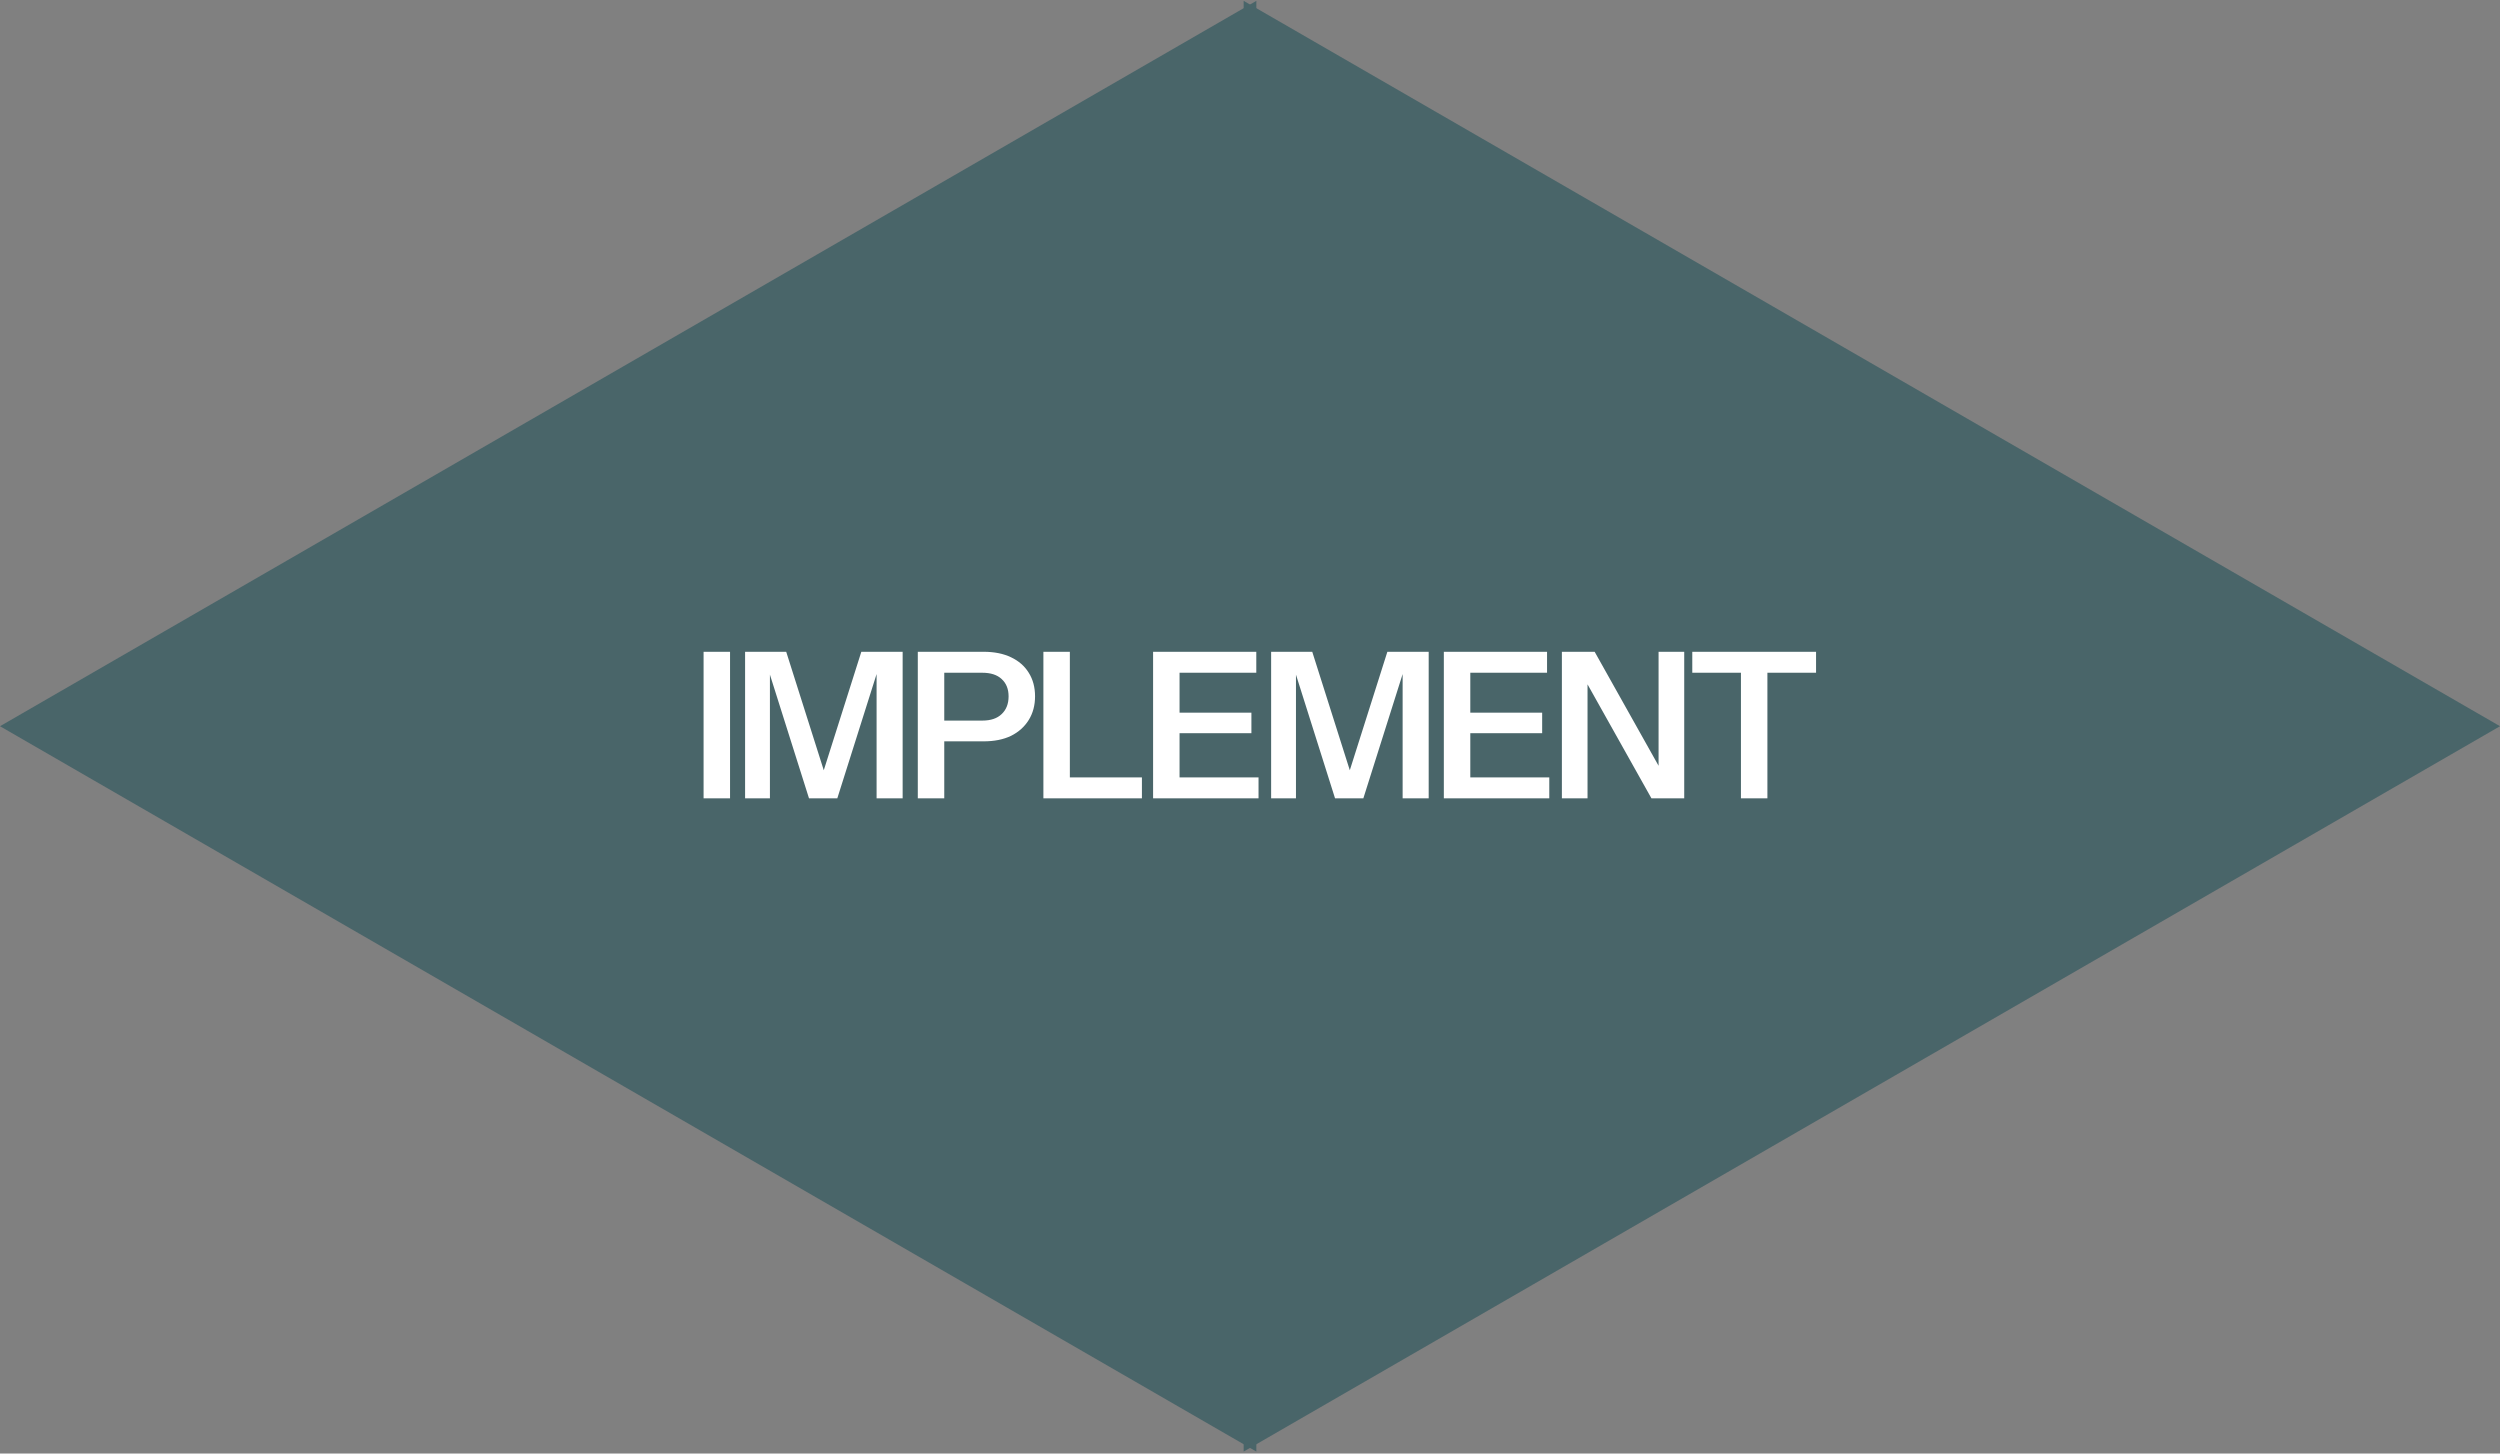
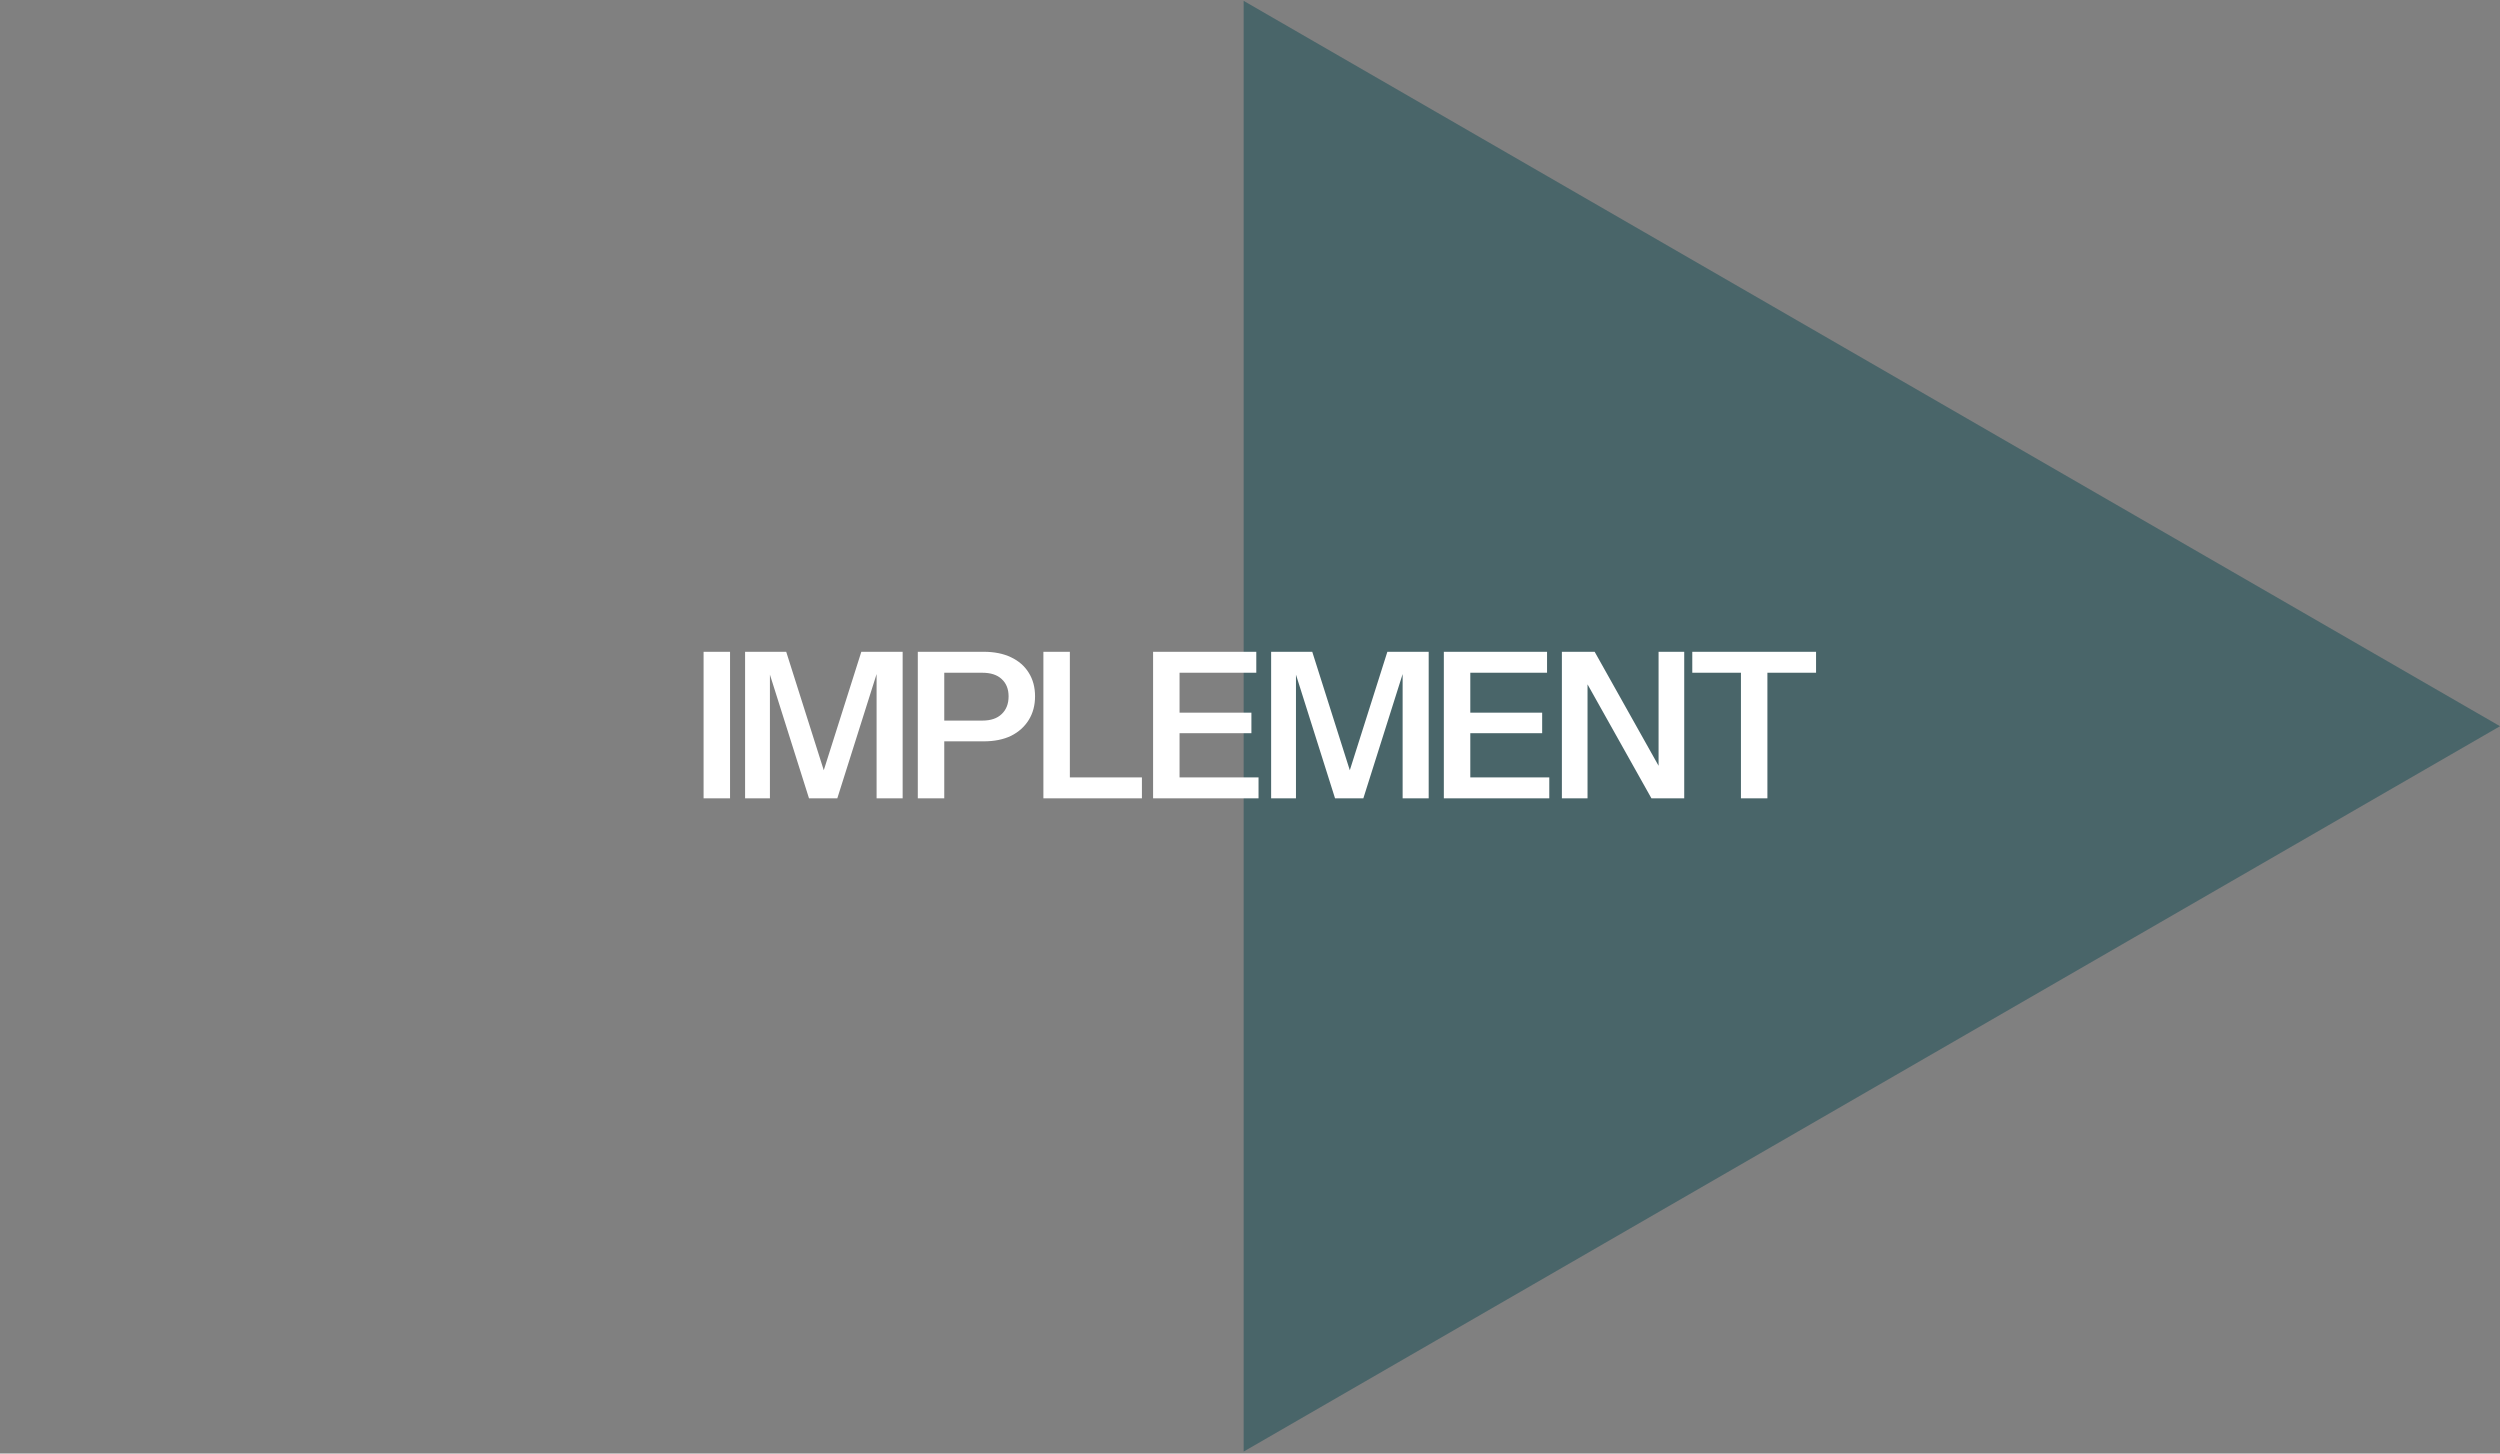
<svg xmlns="http://www.w3.org/2000/svg" width="786" height="457" viewBox="0 0 786 457" fill="none">
  <rect x="0" y="0" width="786" height="457" fill="#808080" stroke="none" />
  <g opacity="0.45">
-     <path d="M0 228.323L394.995 0.273V456.373L0 228.323Z" fill="#07444E" />
    <path d="M786.003 228.323L391.008 456.373V0.273L786.003 228.323Z" fill="#07444E" />
  </g>
  <path d="M221.206 251V204.92H229.526V251H221.206ZM234.256 251V204.92H247.184L261.264 249.336H256.72L270.8 204.92H283.792V251H275.6V207.672H276.944L263.248 251H254.352L240.784 208.056H242.064V251H234.256ZM288.556 251V204.92H309.228C312.598 204.92 315.478 205.496 317.868 206.648C320.3 207.8 322.156 209.421 323.436 211.512C324.758 213.603 325.42 216.077 325.42 218.936C325.42 221.752 324.758 224.227 323.436 226.36C322.113 228.493 320.257 230.157 317.868 231.352C315.478 232.504 312.598 233.08 309.228 233.08H295.02V226.552H308.844C311.489 226.552 313.516 225.869 314.924 224.504C316.374 223.139 317.1 221.283 317.1 218.936C317.1 216.632 316.374 214.819 314.924 213.496C313.516 212.173 311.489 211.512 308.844 211.512H296.876V251H288.556ZM328.043 251V204.92H336.363V251H328.043ZM332.011 251V244.408H359.019V251H332.011ZM362.531 251V204.92H370.851V251H362.531ZM366.499 251V244.408H395.683V251H366.499ZM366.499 230.52V224.056H393.443V230.52H366.499ZM366.499 211.512V204.92H394.979V211.512H366.499ZM399.643 251V204.92H412.571L426.651 249.336H422.107L436.187 204.92H449.179V251H440.987V207.672H442.331L428.635 251H419.739L406.171 208.056H407.451V251H399.643ZM453.943 251V204.92H462.263V251H453.943ZM457.911 251V244.408H487.095V251H457.911ZM457.911 230.52V224.056H484.855V230.52H457.911ZM457.911 211.512V204.92H486.391V211.512H457.911ZM491.056 251V204.92H501.36L523.824 244.984L521.456 245.56V204.92H529.52V251H519.216L496.752 210.936L499.12 210.36V251H491.056ZM547.351 251V211.512H532.055V204.92H570.967V211.512H555.671V251H547.351Z" fill="white" />
</svg>